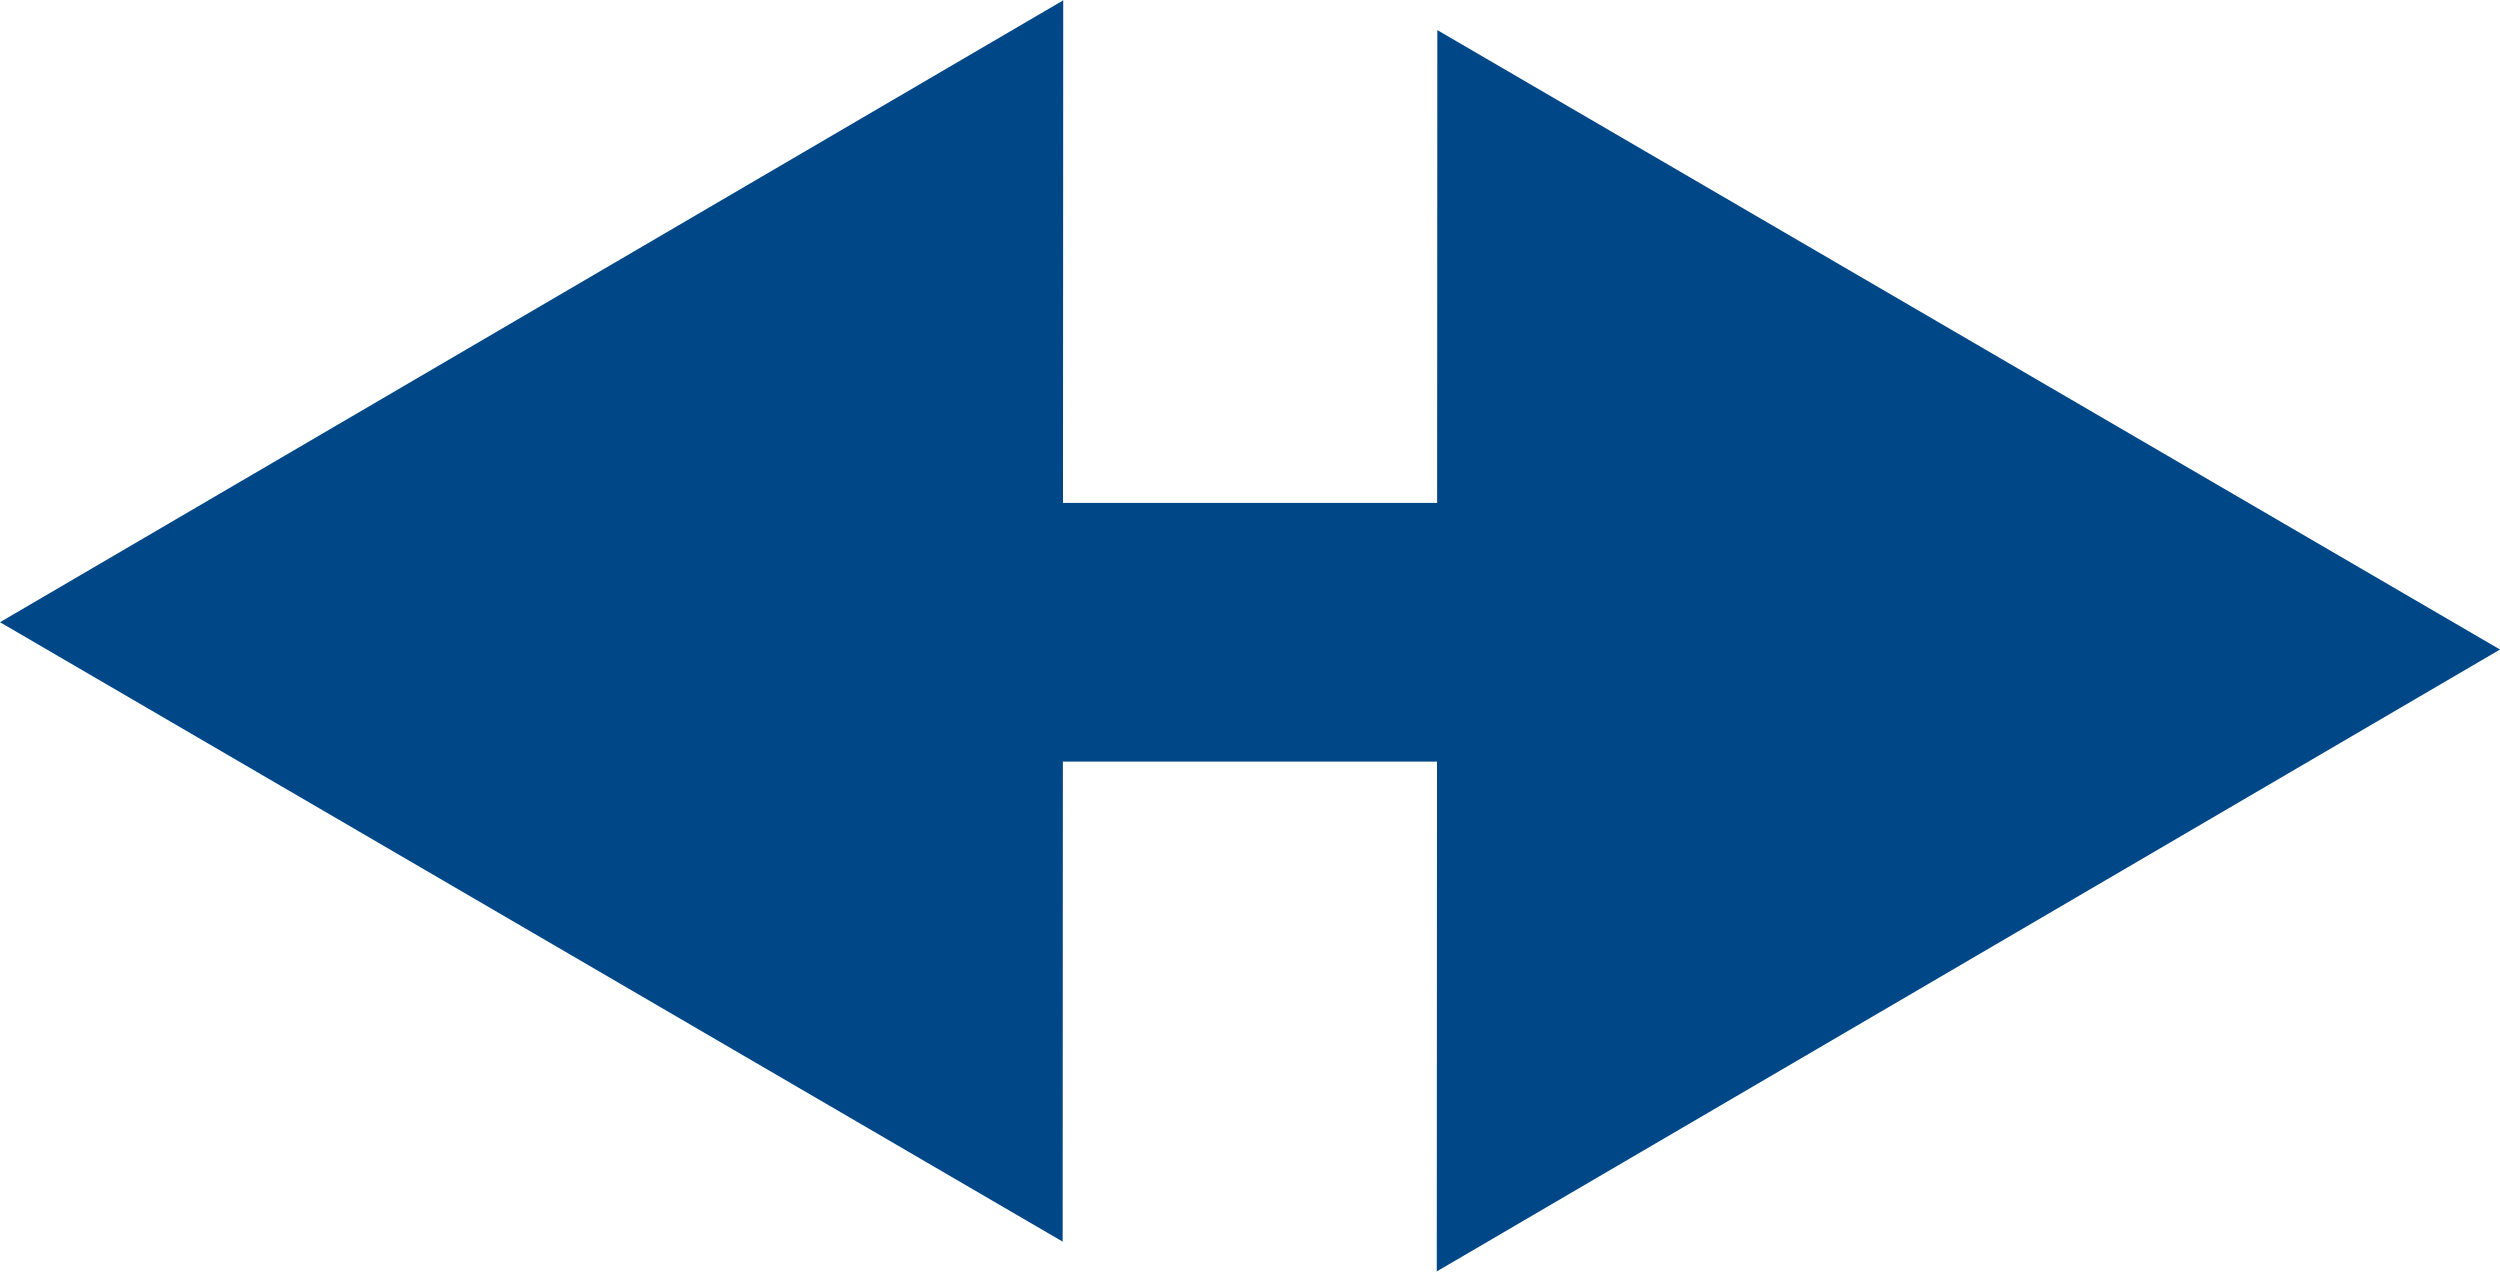
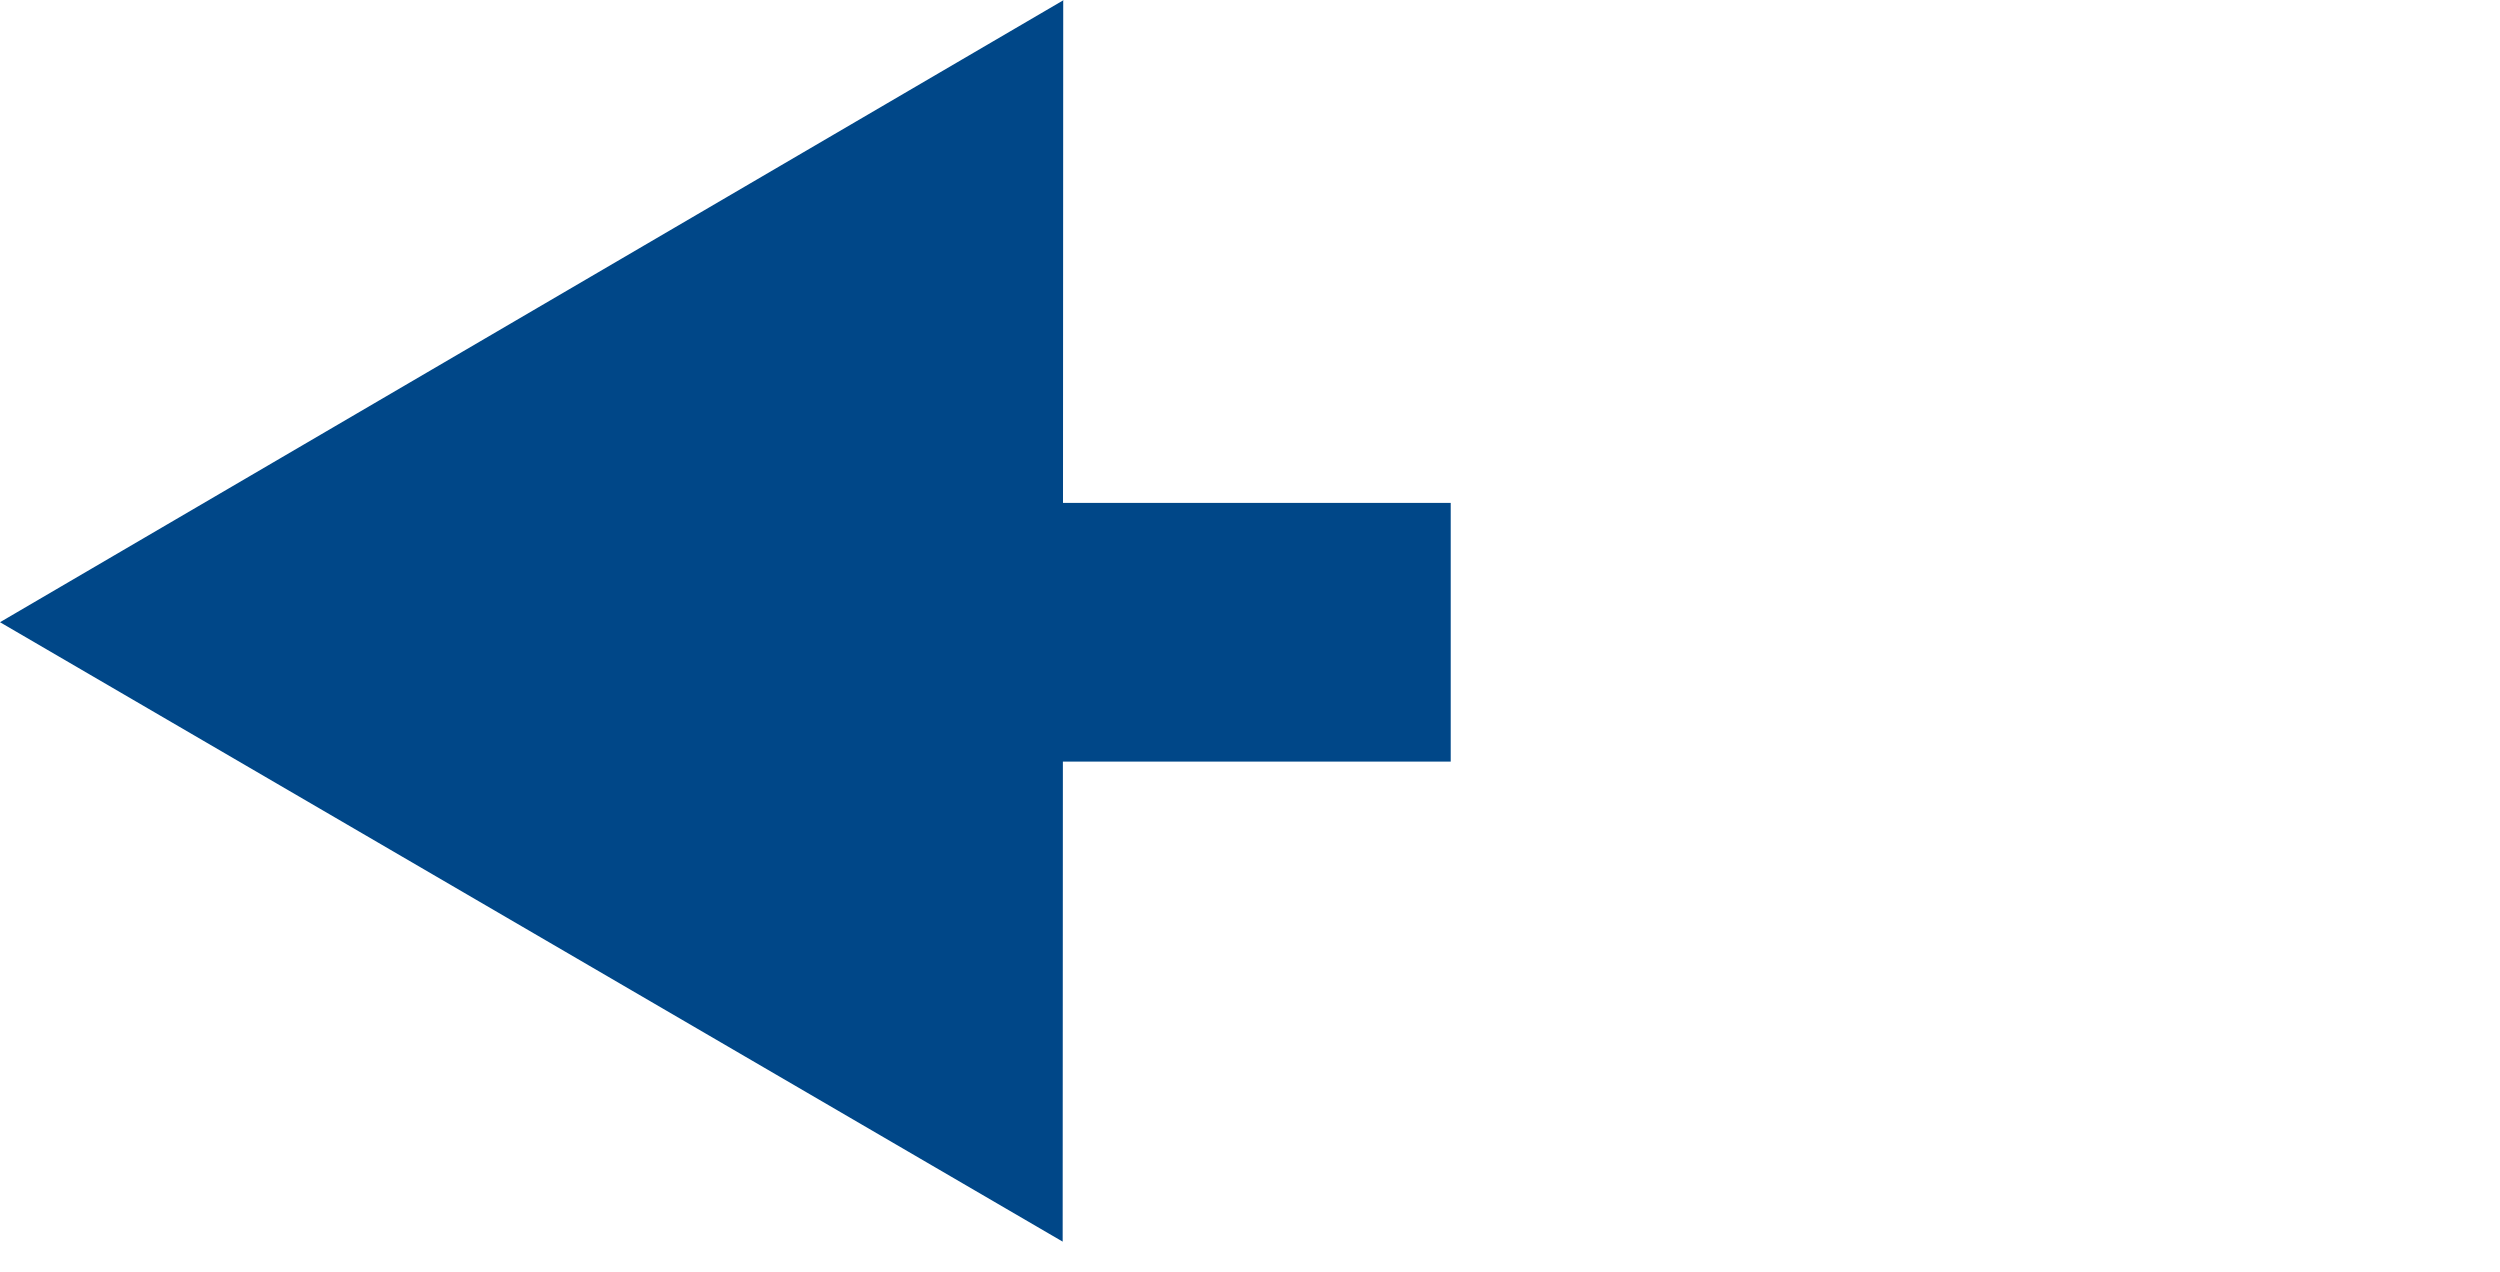
<svg xmlns="http://www.w3.org/2000/svg" id="Layer_2" data-name="Layer 2" viewBox="0 0 44.84 22.81">
  <defs>
    <style>
      .cls-1, .cls-2 {
        fill: #004788;
      }

      .cls-2 {
        fill-rule: evenodd;
      }
    </style>
  </defs>
  <g id="nagy_nyil" data-name="nagy nyil">
    <g>
      <path class="cls-2" d="M19.08,0L0,11.16l19.06,11.11c0-7.42.01-14.84.01-22.27" />
      <rect class="cls-1" x="18.58" y="9.02" width="7.44" height="4.64" />
-       <path class="cls-2" d="M25.76,22.81l19.08-11.16L25.78.54c0,7.42-.01,14.84-.01,22.27" />
    </g>
  </g>
</svg>